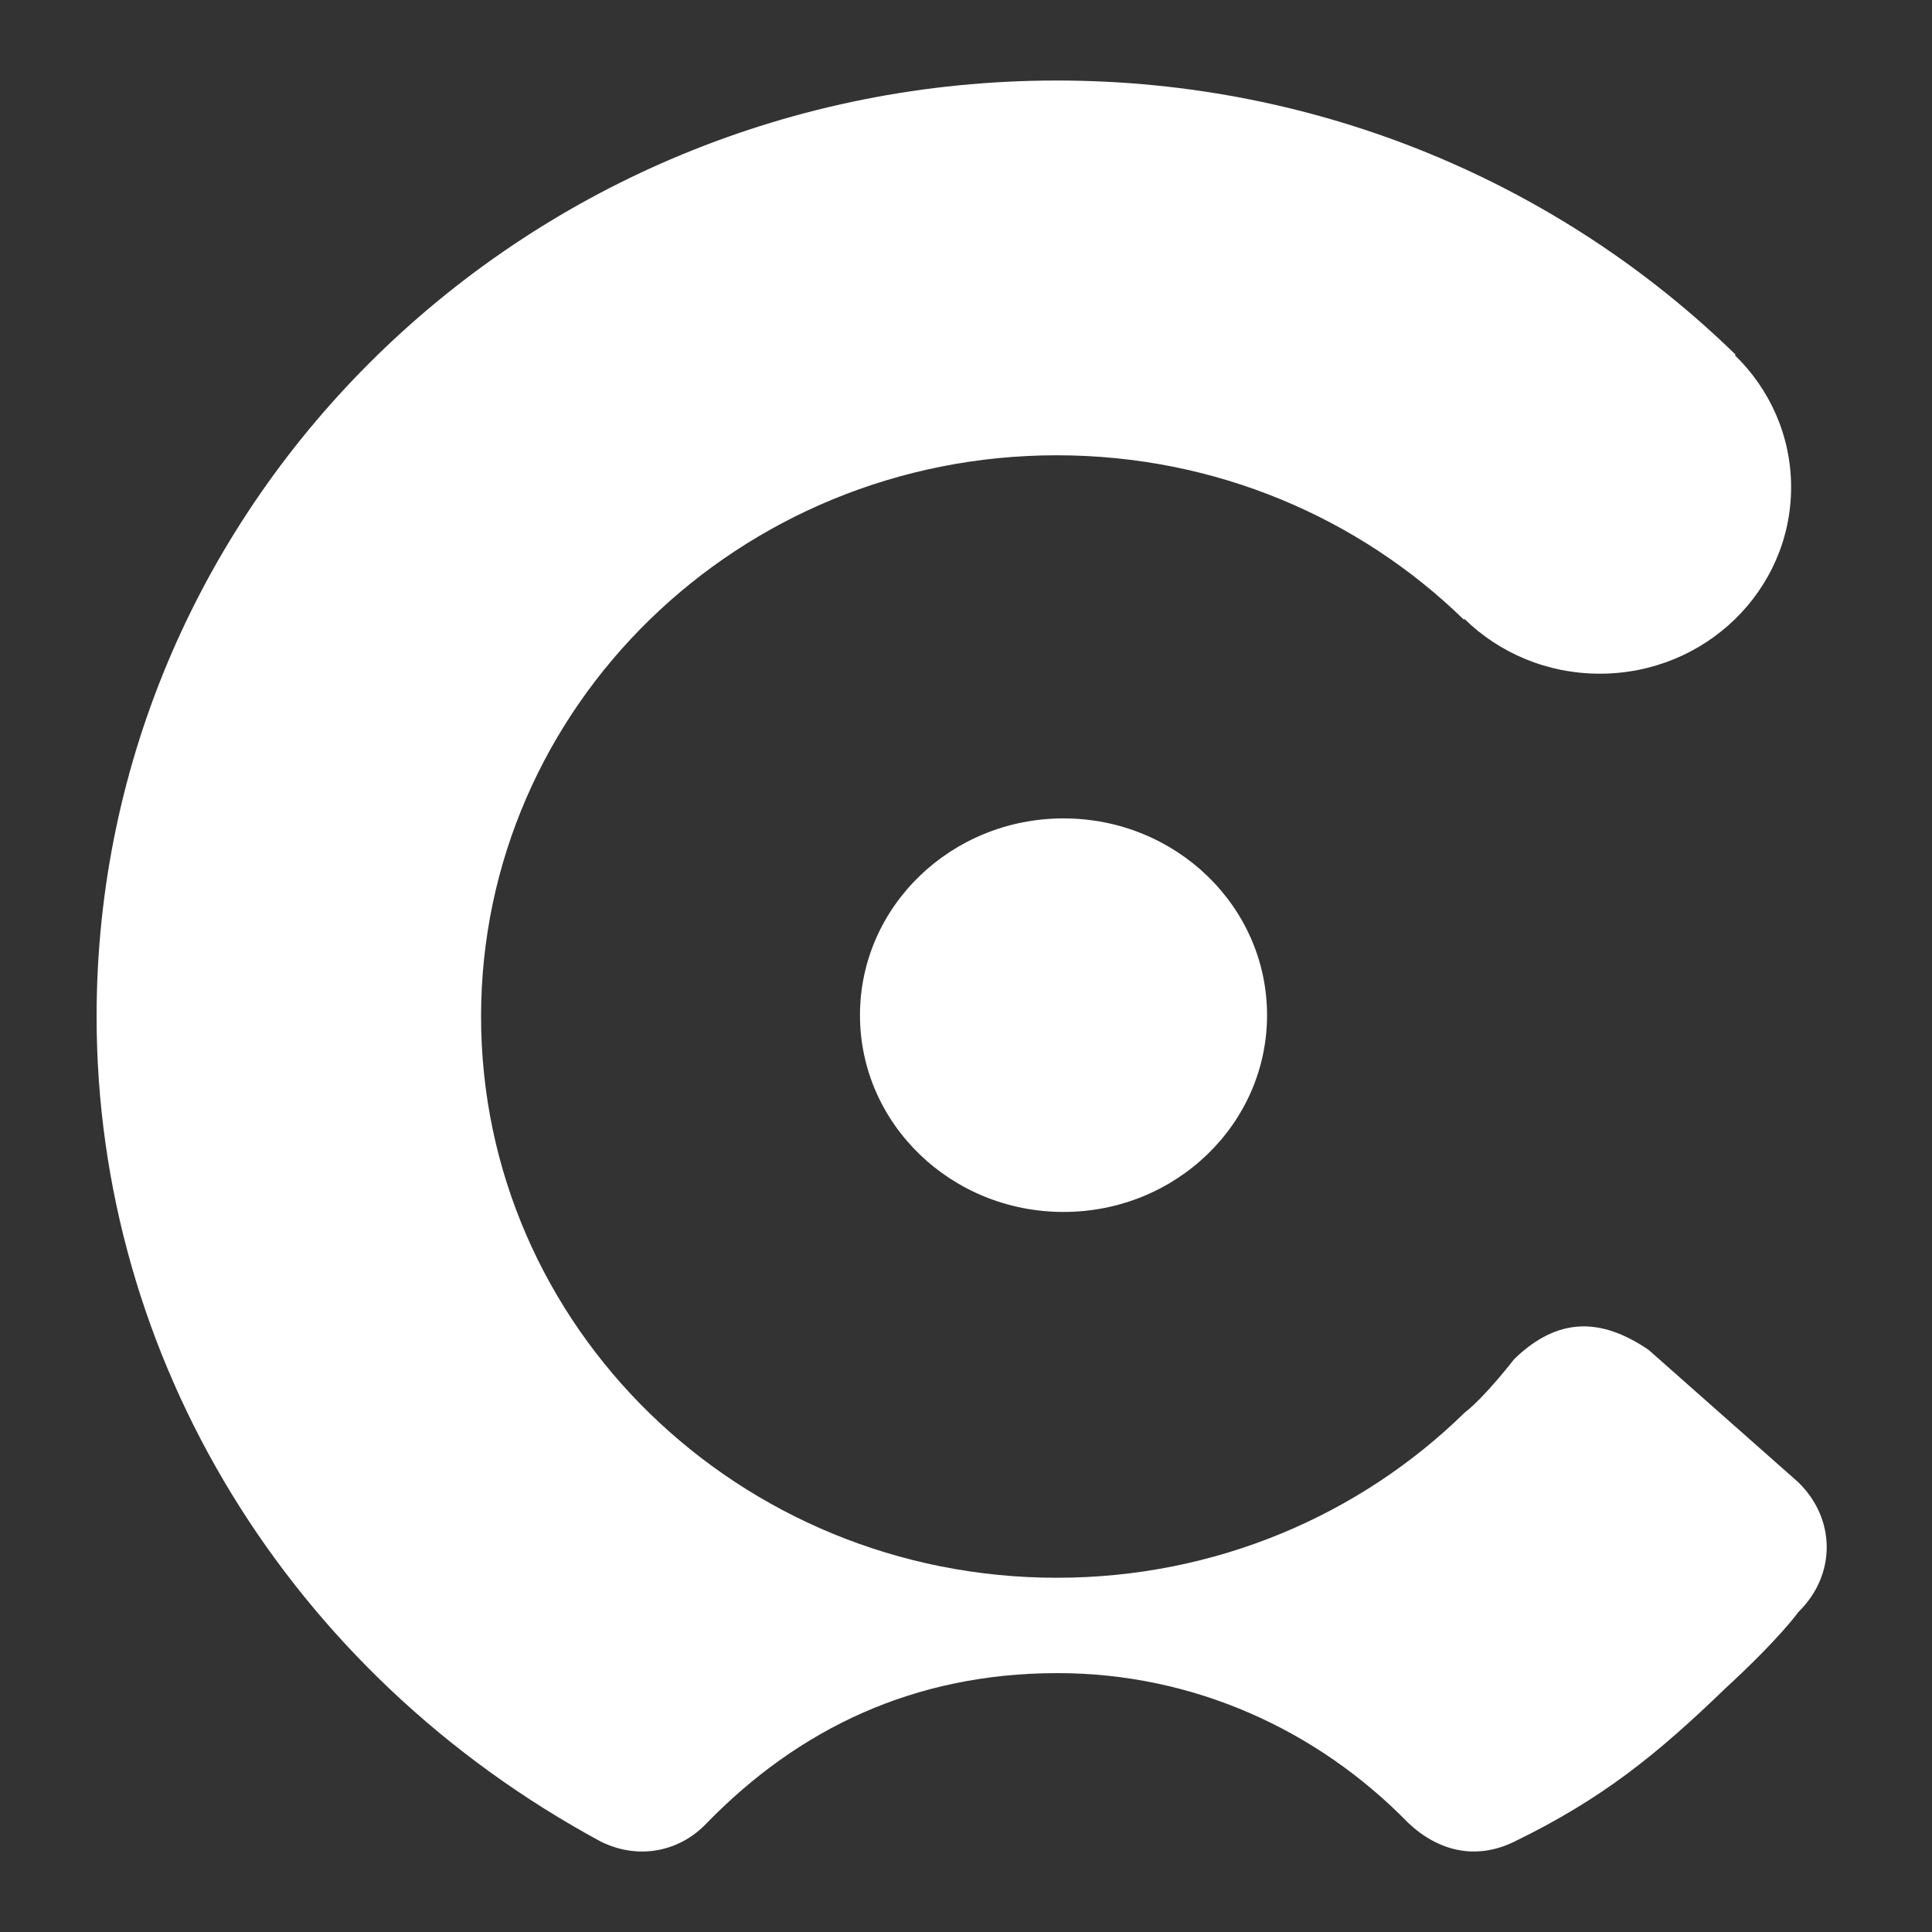
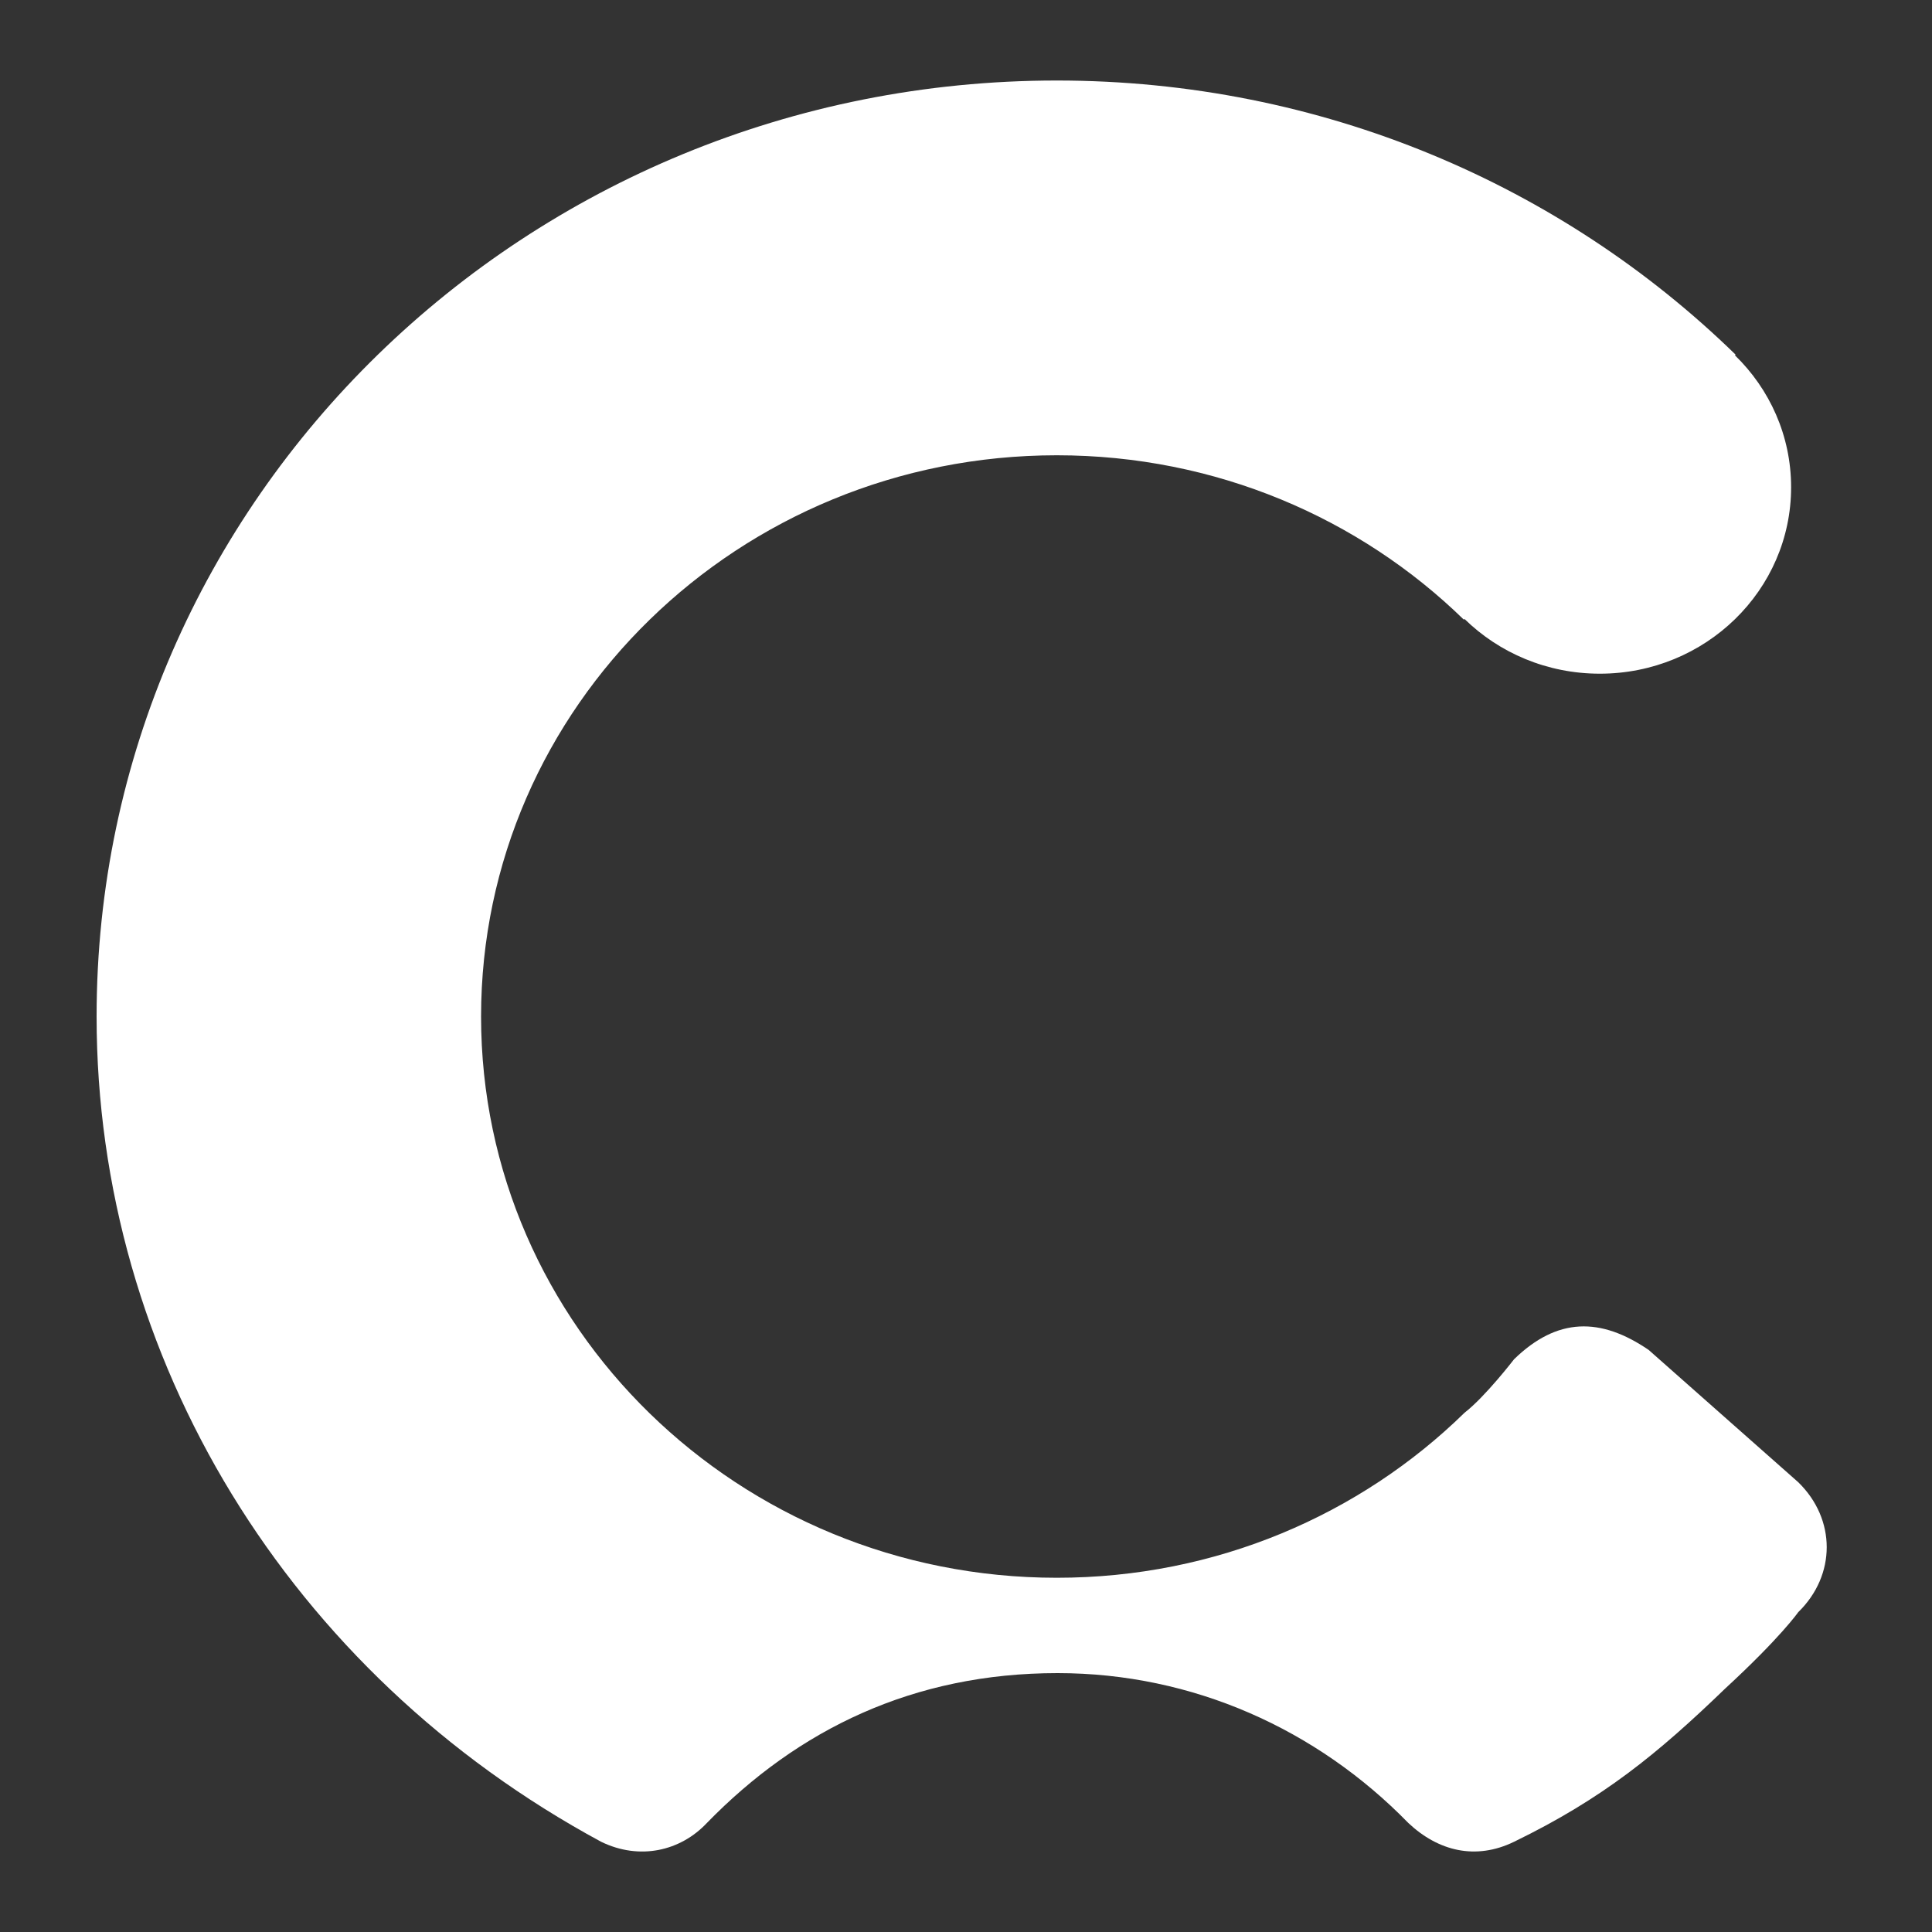
<svg xmlns="http://www.w3.org/2000/svg" width="40" height="40" viewBox="0 0 40 40" fill="none">
  <rect x="0" y="0" width="40" height="40" fill="#333333" stroke="none" />
-   <ellipse cx="22.019" cy="21.018" rx="4.214" ry="4.074" fill="white" />
  <path d="M21.88 32.666C25.179 32.666 28.164 31.361 30.323 29.248C30.75 28.918 31.347 28.142 31.347 28.142C32.243 27.27 33.138 27.27 34.133 27.948L37.23 30.687C38.017 31.453 38.017 32.612 37.23 33.379C37.23 33.379 36.863 33.905 35.722 34.956C34.317 36.312 33.187 37.237 31.347 38.132C30.551 38.519 29.777 38.325 29.159 37.744C27.268 35.804 24.696 34.64 21.896 34.64C18.912 34.64 16.524 35.804 14.634 37.744C14.087 38.325 13.242 38.52 12.446 38.132C5.979 34.64 2 28.122 2 21.046C2 10.344 10.901 1.667 21.88 1.667C27.368 1.667 32.337 3.836 35.934 7.343L35.92 7.356C36.639 8.055 37.083 9.021 37.083 10.088C37.083 12.22 35.31 13.948 33.123 13.948C32.028 13.948 31.037 13.516 30.321 12.815L30.307 12.829C28.15 10.726 25.171 9.426 21.88 9.426C15.297 9.426 9.96 14.629 9.96 21.046C9.96 27.464 15.297 32.666 21.88 32.666Z" fill="white" />
</svg>